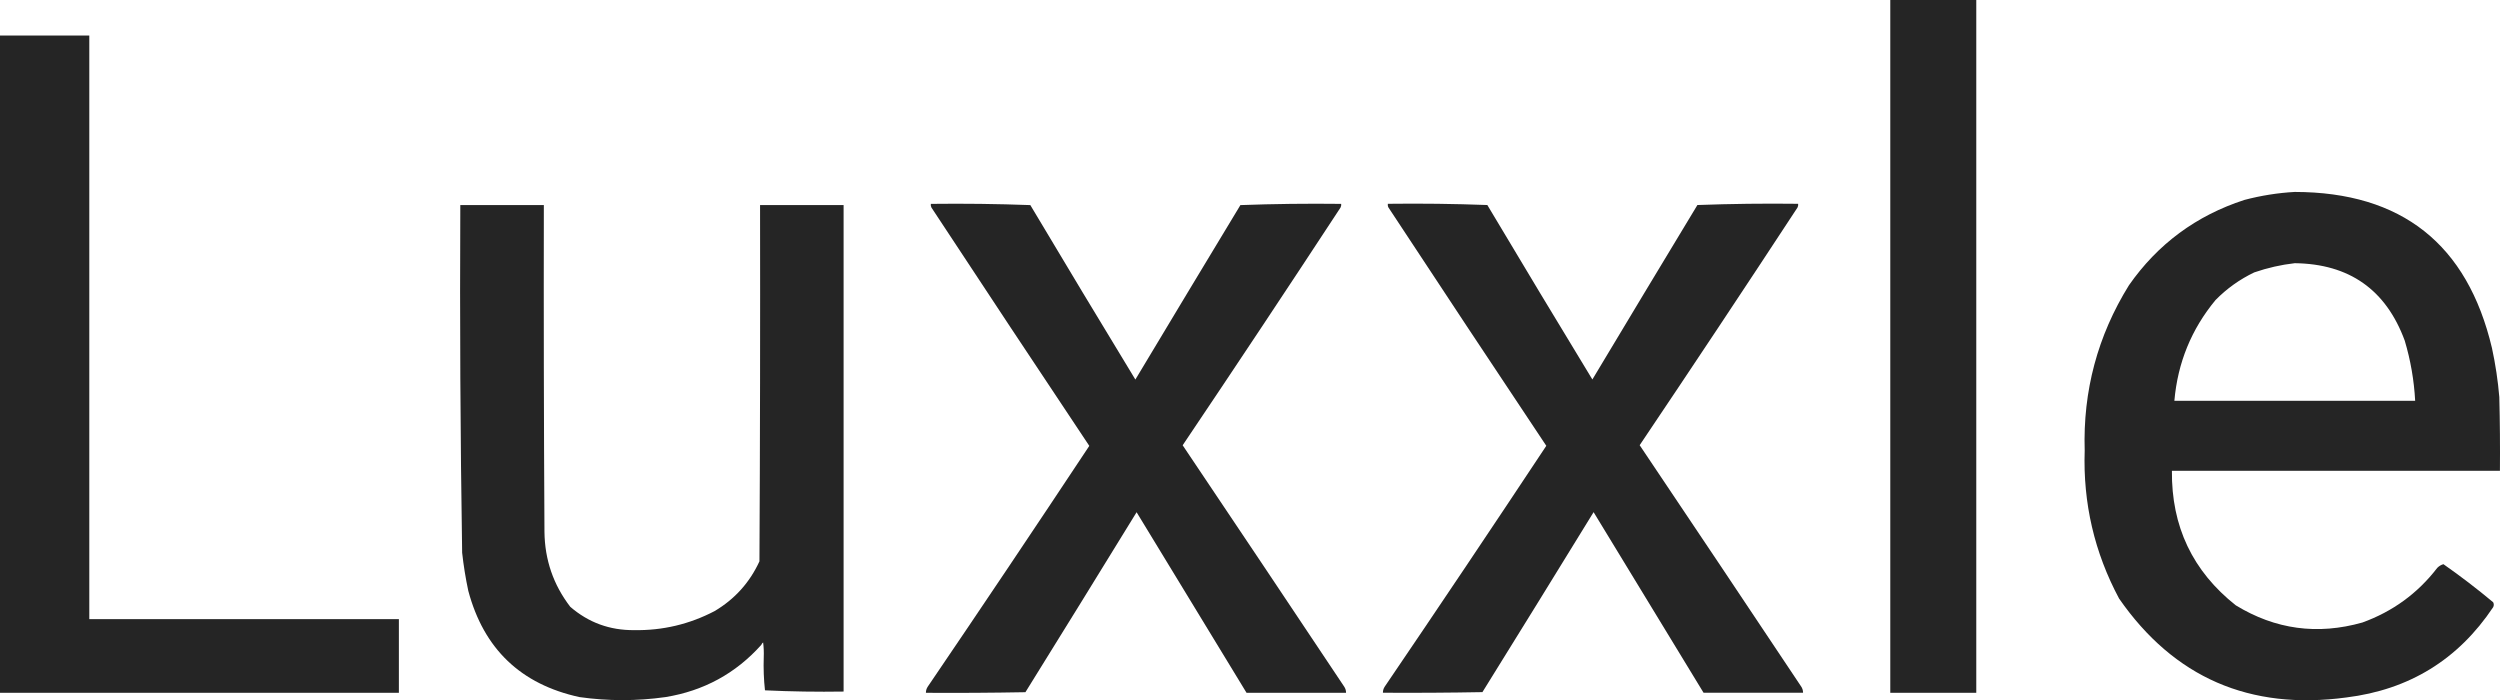
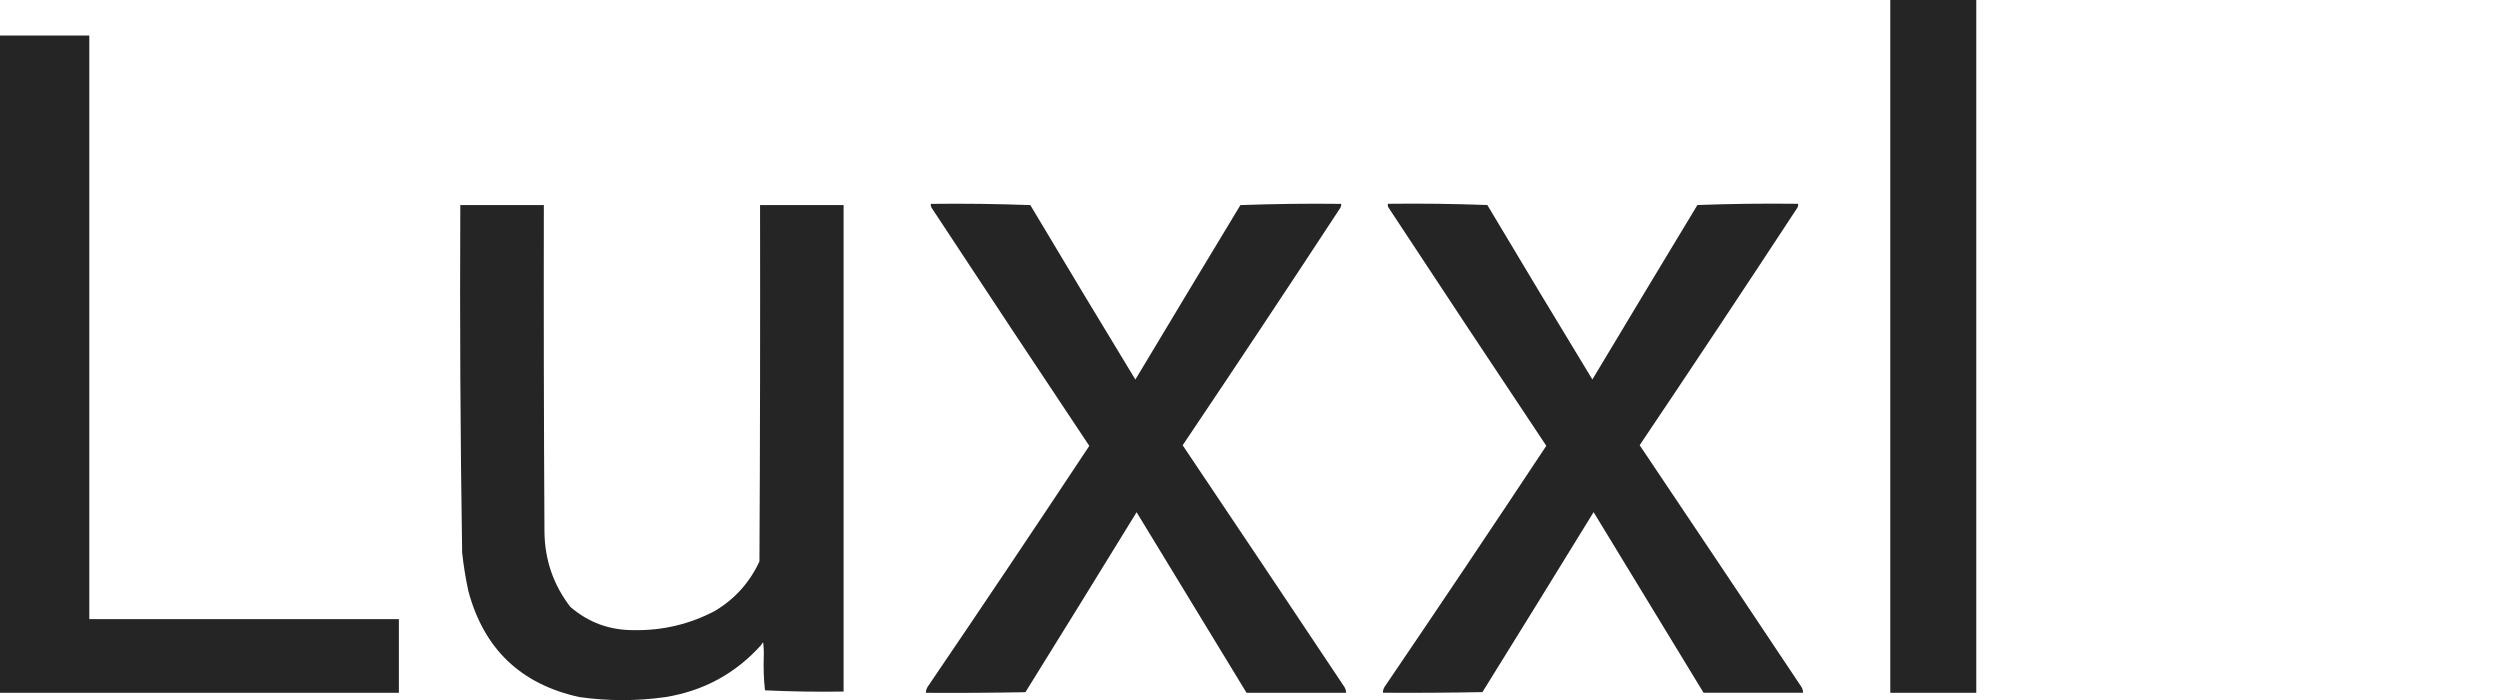
<svg xmlns="http://www.w3.org/2000/svg" xmlns:xlink="http://www.w3.org/1999/xlink" version="1.1" preserveAspectRatio="xMidYMid meet" viewBox="0 0 2035 570" width="2035" height="570">
  <defs>
    <path d="M1608.69 -0.05C1608.69 187.95 1608.69 375.95 1608.69 563.95C1585.36 563.95 1562.02 563.95 1538.69 563.95C1538.69 375.95 1538.69 187.95 1538.69 -0.05C1562.02 -0.05 1585.36 -0.05 1608.69 -0.05Z" id="b1lLgFCQrG" />
    <path d="M72.69 28.95C72.69 187.28 72.69 345.62 72.69 503.95C156.69 503.95 240.69 503.95 324.69 503.95C324.69 523.95 324.69 543.95 324.69 563.95C216.35 563.95 108.02 563.95 -0.31 563.95C-0.31 385.62 -0.31 207.28 -0.31 28.95C24.02 28.95 48.35 28.95 72.69 28.95Z" id="b5EvcmqIk" />
    <path d="M838.69 166.95C866.99 214.41 895.49 261.75 924.19 308.95C952.6 261.57 981.1 214.24 1009.69 166.95C1037.02 165.95 1064.35 165.62 1091.69 165.95C1091.84 167 1091.67 168 1091.19 168.95C1048.73 233.71 1005.9 298.21 962.69 362.45C1006.65 427.86 1050.48 493.36 1094.19 558.95C1095.2 560.47 1095.7 562.14 1095.69 563.95C1068.69 563.95 1041.69 563.95 1014.69 563.95C984.96 514.97 955.12 465.97 925.19 416.95C895.15 465.87 864.98 514.7 834.69 563.45C807.69 563.95 780.69 564.12 753.69 563.95C753.68 562.14 754.18 560.47 755.19 558.95C799.17 494.22 843.01 428.89 886.69 362.95C843.66 298.42 800.82 233.75 758.19 168.95C757.7 168 757.54 167 757.69 165.95C784.69 165.62 811.69 165.95 838.69 166.95Z" id="a3DCjp6OOH" />
    <path d="M1210.69 166.89C1238.99 214.35 1267.49 261.69 1296.19 308.89C1324.6 261.51 1353.1 214.17 1381.69 166.89C1409.02 165.89 1436.35 165.55 1463.69 165.89C1463.84 166.94 1463.67 167.94 1463.19 168.89C1420.73 233.65 1377.9 298.15 1334.69 362.39C1378.65 427.8 1422.48 493.3 1466.19 558.89C1467.2 560.41 1467.7 562.08 1467.69 563.89C1440.69 563.89 1413.69 563.89 1386.69 563.89C1356.96 514.91 1327.12 465.91 1297.19 416.89C1267.15 465.8 1236.98 514.64 1206.69 563.39C1179.69 563.89 1152.69 564.05 1125.69 563.89C1125.68 562.08 1126.18 560.41 1127.19 558.89C1171.17 494.16 1215.01 428.83 1258.69 362.89C1215.66 298.36 1172.82 233.69 1130.19 168.89C1129.7 167.94 1129.54 166.94 1129.69 165.89C1156.69 165.55 1183.69 165.89 1210.69 166.89Z" id="b1Fa7vYeGt" />
    <path d="M621.19 522.93C620.47 523.47 619.97 524.14 619.69 524.93C598.85 548.18 572.85 562.35 541.69 567.43C518.35 570.73 495.01 570.73 471.69 567.43C423.96 557.04 393.8 528.21 381.19 480.93C379 470.68 377.34 460.34 376.19 449.93C374.72 355.61 374.22 261.27 374.69 166.93C397.35 166.93 420.02 166.93 442.69 166.93C442.52 255.59 442.69 344.26 443.19 432.93C443.45 455.71 450.45 476.04 464.19 493.93C479.02 506.76 496.35 513.1 516.19 512.93C539.36 513.31 561.19 508.15 581.69 497.43C598.07 487.71 610.23 474.21 618.19 456.93C618.69 360.26 618.85 263.59 618.69 166.93C641.35 166.93 664.02 166.93 686.69 166.93C686.69 298.93 686.69 430.93 686.69 562.93C665.34 563.26 644.01 562.93 622.69 561.93C621.71 552.98 621.38 543.98 621.69 534.93C621.85 530.91 621.69 526.91 621.19 522.93Z" id="eH9DZL3of" />
-     <path d="M2028.44 283.24C2031.31 296.44 2033.31 309.78 2034.44 323.24C2034.94 343.23 2035.11 363.23 2034.94 383.24C1945.94 383.24 1856.94 383.24 1767.94 383.24C1767.47 428.45 1784.8 464.95 1819.94 492.74C1852.12 512.4 1886.45 517.06 1922.94 506.74C1947.71 497.77 1968.04 482.94 1983.94 462.24C1985.37 460.8 1987.04 459.8 1988.94 459.24C2002.84 468.96 2016.34 479.3 2029.44 490.24C2030.11 491.57 2030.11 492.9 2029.44 494.24C2000.97 536.9 1961.14 561.4 1909.94 567.74C1831.27 578.37 1769.61 551.54 1724.94 487.24C1704.85 449.69 1695.51 409.52 1696.94 366.74C1695.46 318.16 1707.46 273.33 1732.94 232.24C1756.39 198.65 1787.72 175.49 1826.94 162.74C1840.53 159.17 1854.2 157 1867.94 156.24C1954.92 156.39 2008.42 198.72 2028.44 283.24ZM1834.94 221.74C1823.12 227.4 1812.62 234.9 1803.44 244.24C1783.8 267.96 1772.63 295.3 1769.94 326.24C1835.27 326.24 1900.61 326.24 1965.94 326.24C1965.05 309.57 1962.22 293.24 1957.44 277.24C1942.14 235.79 1912.3 214.79 1867.94 214.24C1856.8 215.5 1845.8 218 1834.94 221.74Z" id="b3Wz9jFola" />
  </defs>
  <g>
    <g>
      <g>
        <use xlink:href="#b1lLgFCQrG" opacity="1" fill="#252525" fill-opacity="1" />
        <g>
          <use xlink:href="#b1lLgFCQrG" opacity="1" fill-opacity="0" stroke="#000000" stroke-width="0" stroke-opacity="0" />
        </g>
      </g>
      <g>
        <use xlink:href="#b5EvcmqIk" opacity="1" fill="#252525" fill-opacity="1" />
        <g>
          <use xlink:href="#b5EvcmqIk" opacity="1" fill-opacity="0" stroke="#000000" stroke-width="0" stroke-opacity="0" />
        </g>
      </g>
      <g>
        <use xlink:href="#a3DCjp6OOH" opacity="1" fill="#252525" fill-opacity="1" />
        <g>
          <use xlink:href="#a3DCjp6OOH" opacity="1" fill-opacity="0" stroke="#000000" stroke-width="0" stroke-opacity="0" />
        </g>
      </g>
      <g>
        <use xlink:href="#b1Fa7vYeGt" opacity="1" fill="#252525" fill-opacity="1" />
        <g>
          <use xlink:href="#b1Fa7vYeGt" opacity="1" fill-opacity="0" stroke="#000000" stroke-width="0" stroke-opacity="0" />
        </g>
      </g>
      <g>
        <use xlink:href="#eH9DZL3of" opacity="1" fill="#252525" fill-opacity="1" />
        <g>
          <use xlink:href="#eH9DZL3of" opacity="1" fill-opacity="0" stroke="#000000" stroke-width="0" stroke-opacity="0" />
        </g>
      </g>
      <g>
        <use xlink:href="#b3Wz9jFola" opacity="1" fill="#252525" fill-opacity="1" />
        <g>
          <use xlink:href="#b3Wz9jFola" opacity="1" fill-opacity="0" stroke="#000000" stroke-width="0" stroke-opacity="0" />
        </g>
      </g>
    </g>
  </g>
</svg>